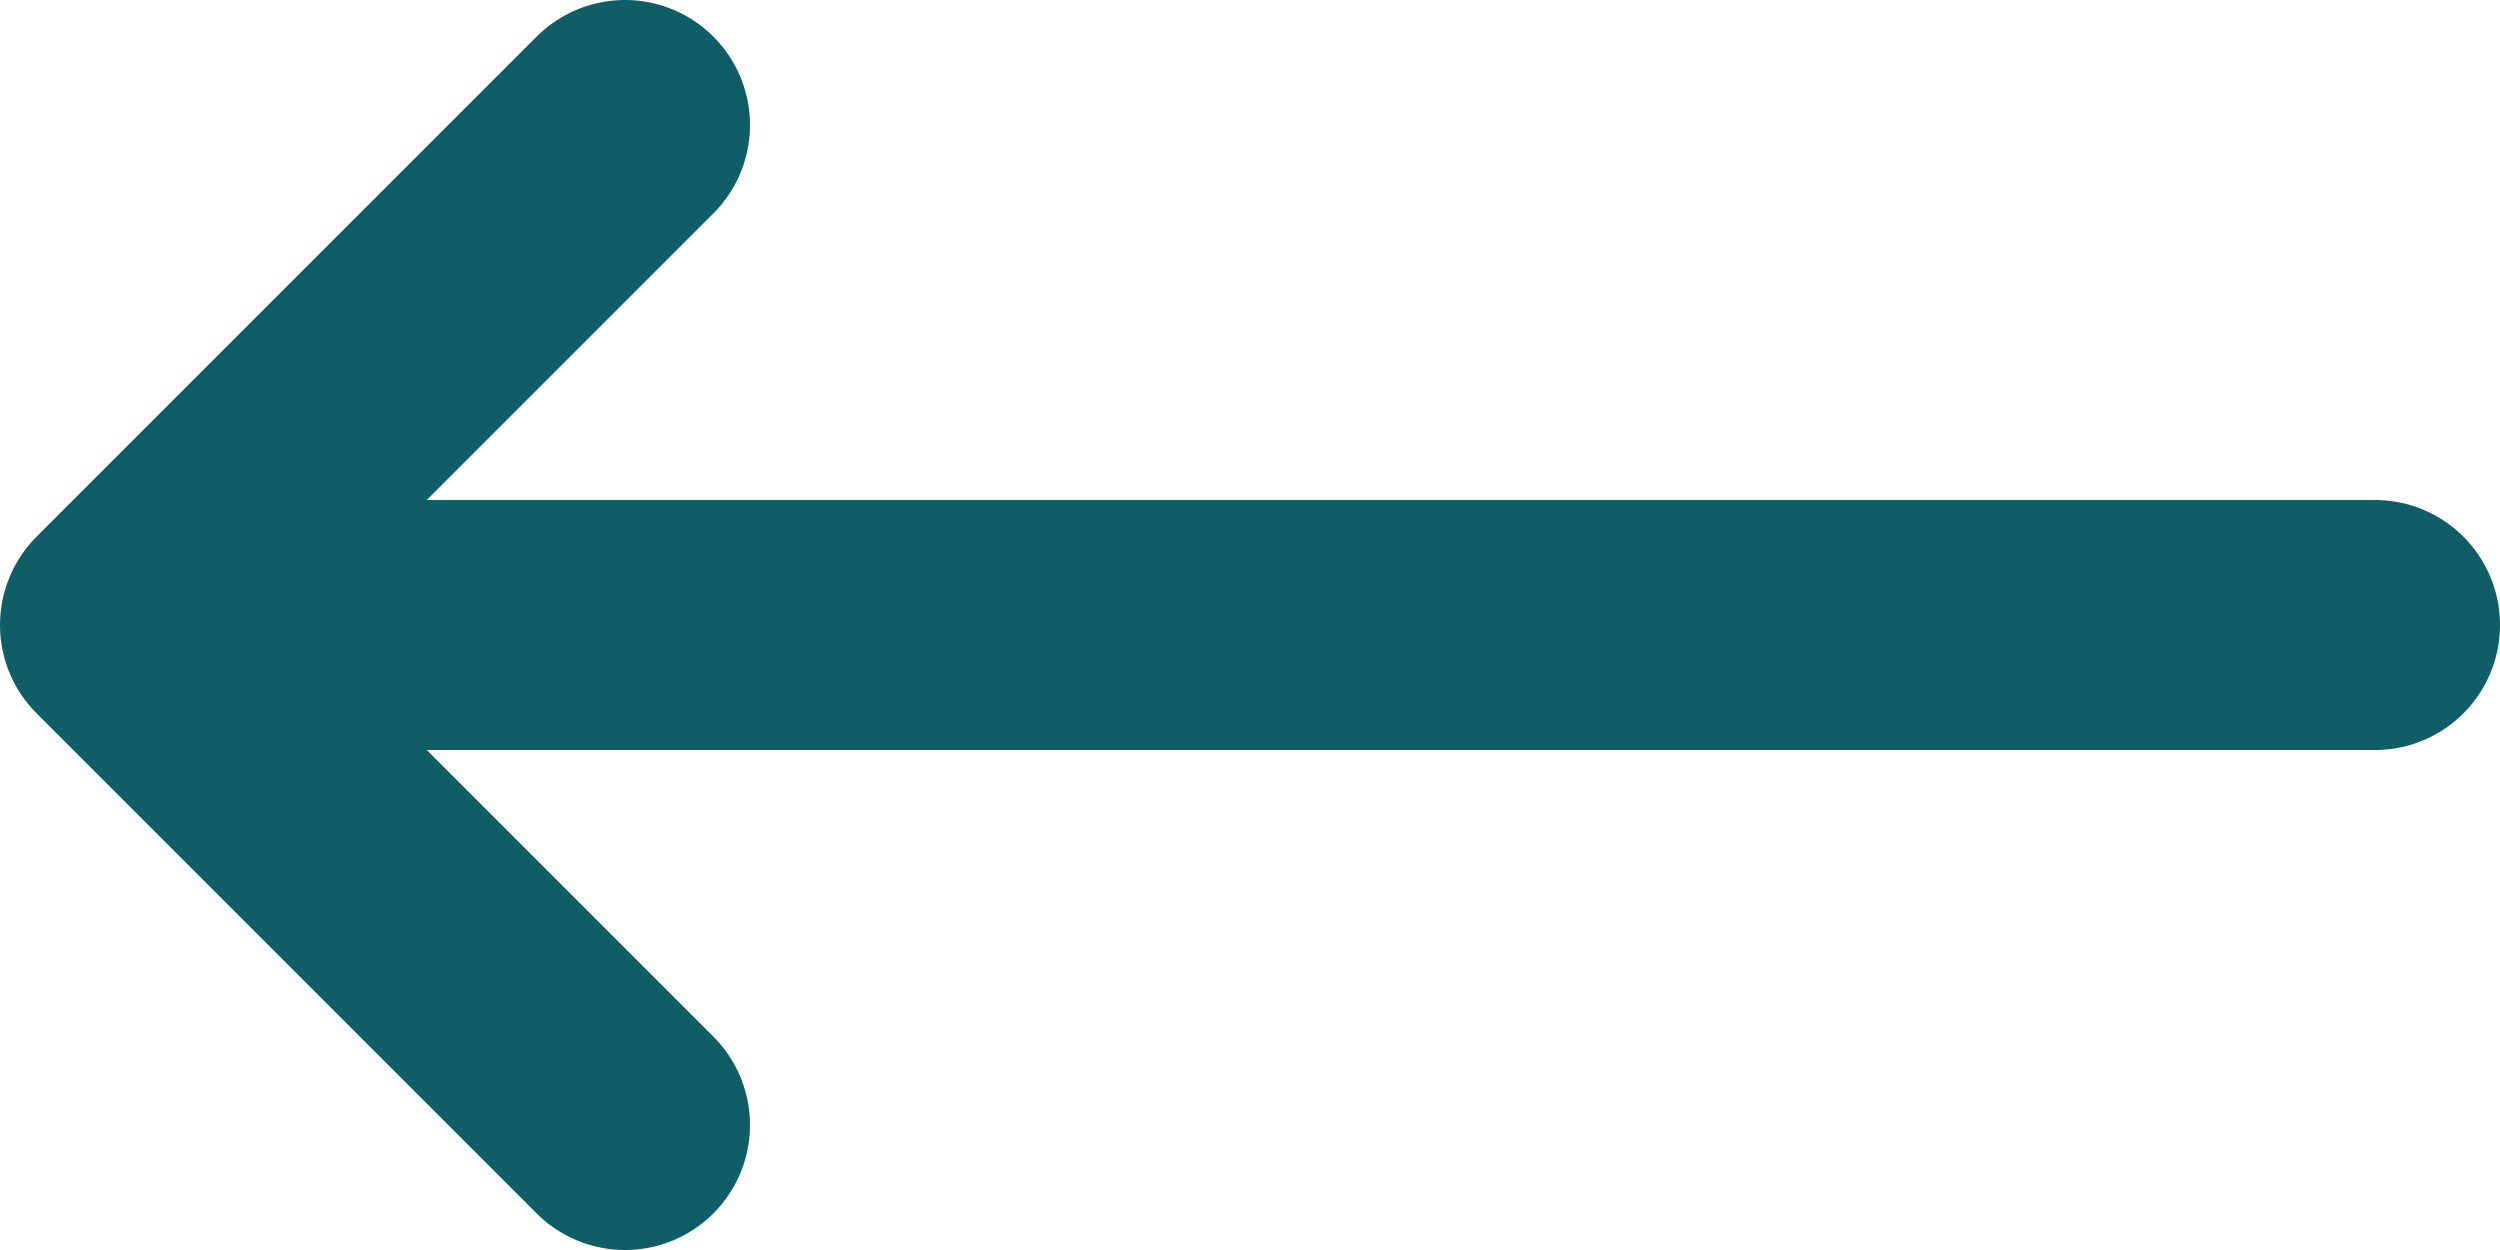
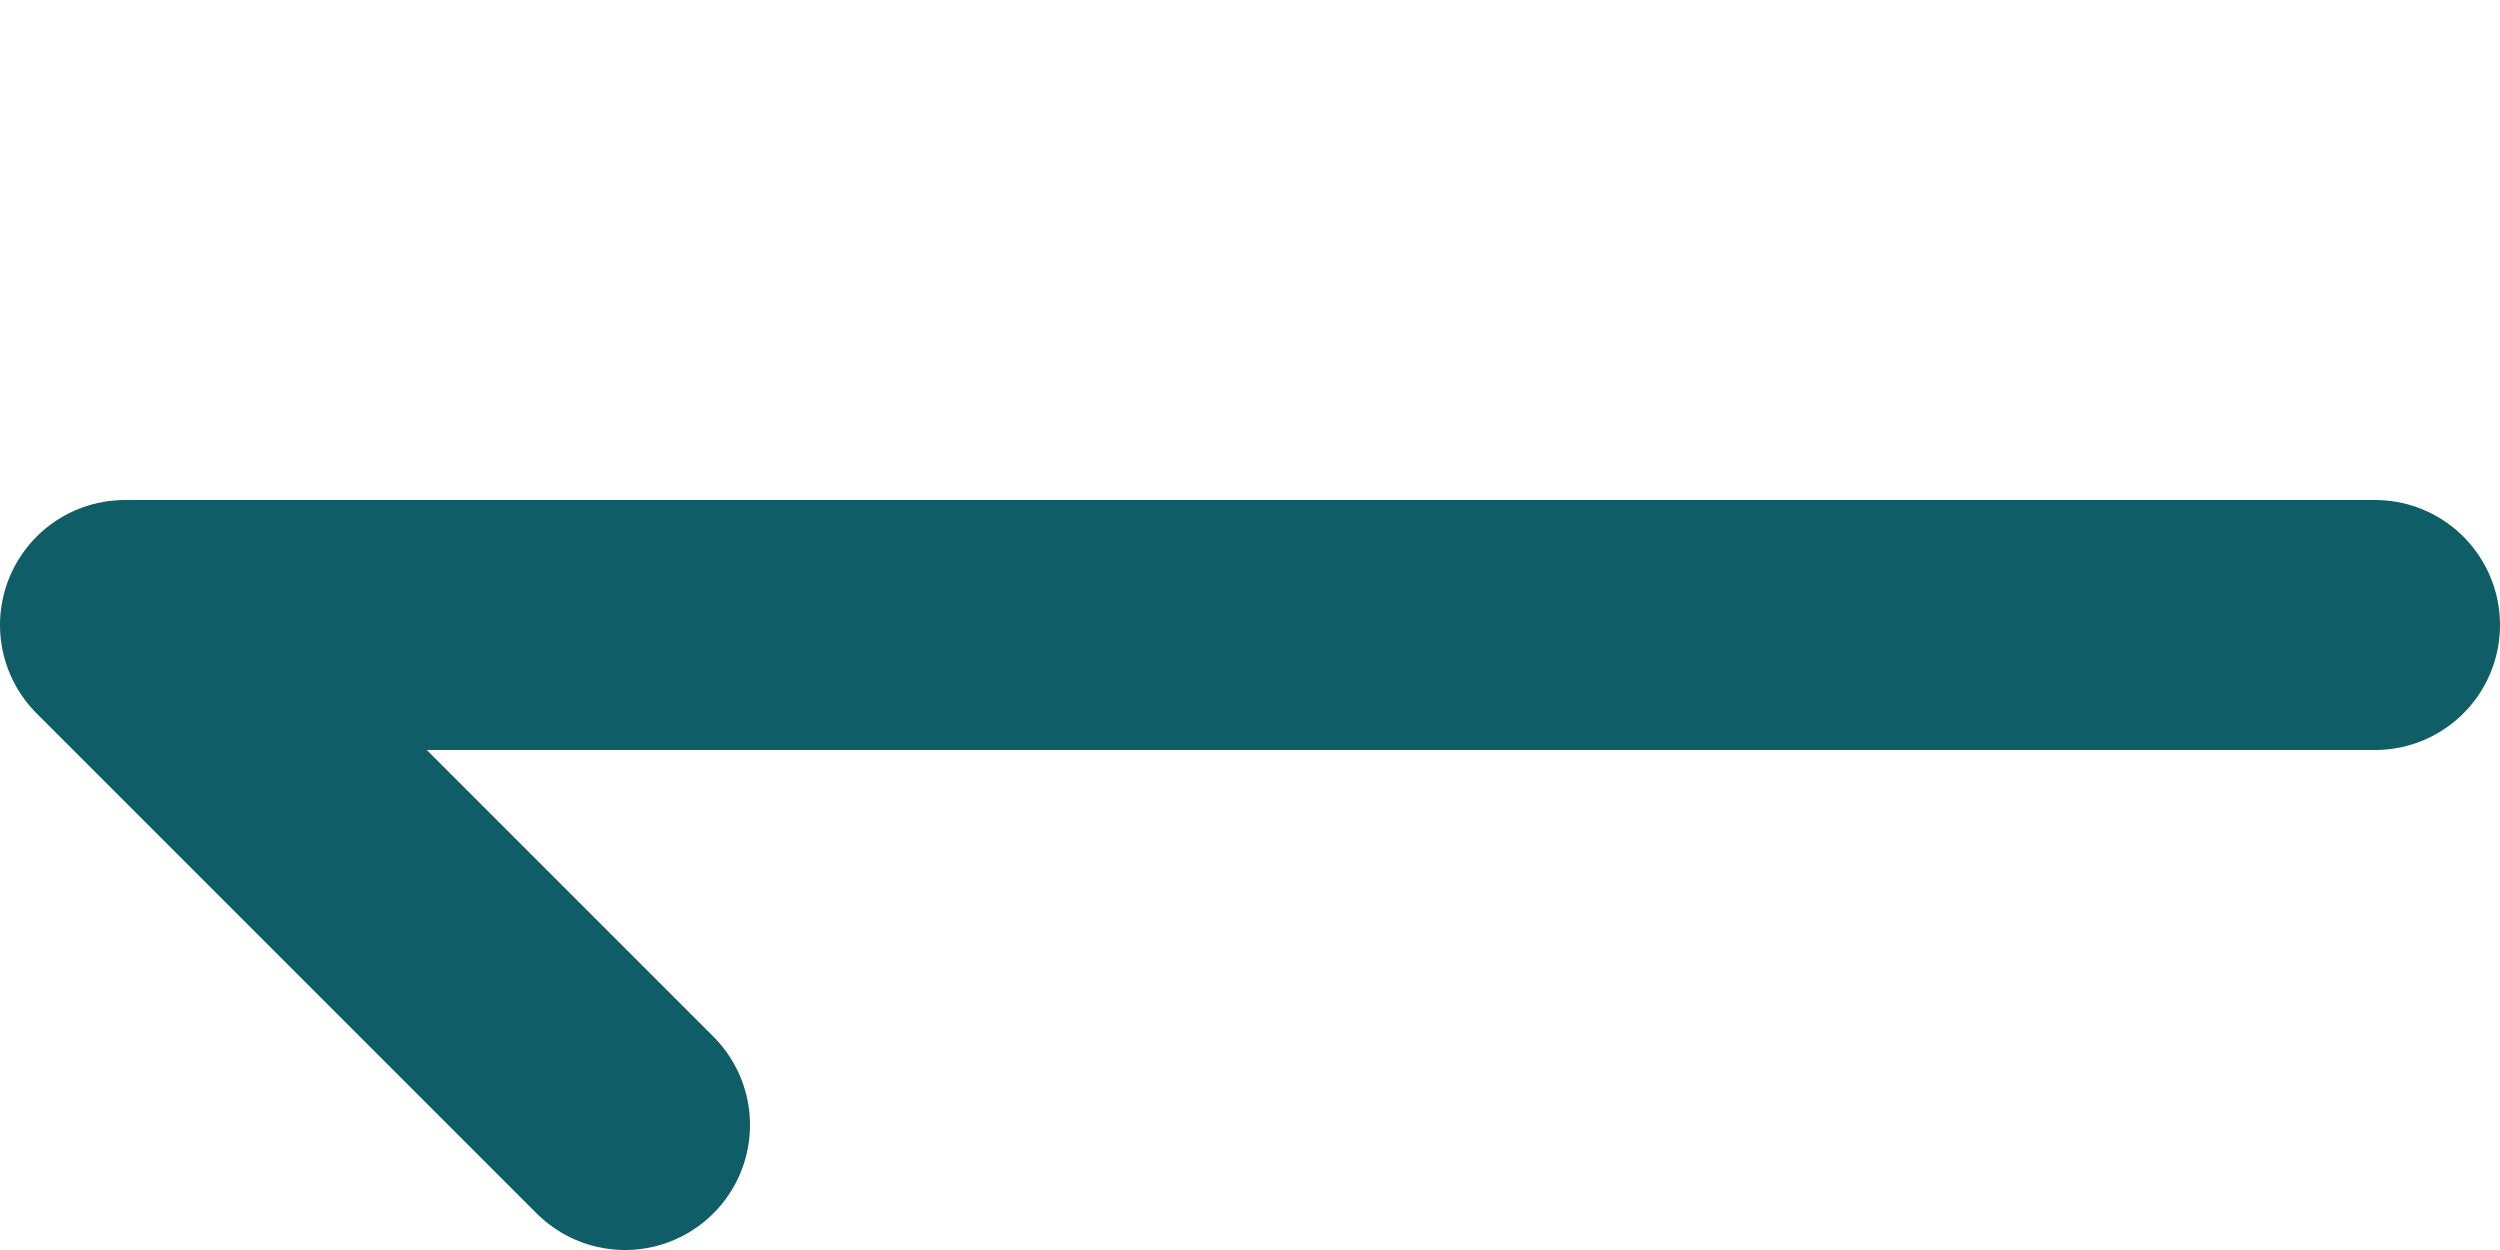
<svg xmlns="http://www.w3.org/2000/svg" width="20" height="10" viewBox="0 0 20 10" fill="none">
-   <path d="M5 9L1 5M1 5L5 1M1 5L19 5" stroke="#0F5E67" stroke-width="2" stroke-linecap="round" stroke-linejoin="round" />
+   <path d="M5 9L1 5M1 5M1 5L19 5" stroke="#0F5E67" stroke-width="2" stroke-linecap="round" stroke-linejoin="round" />
</svg>